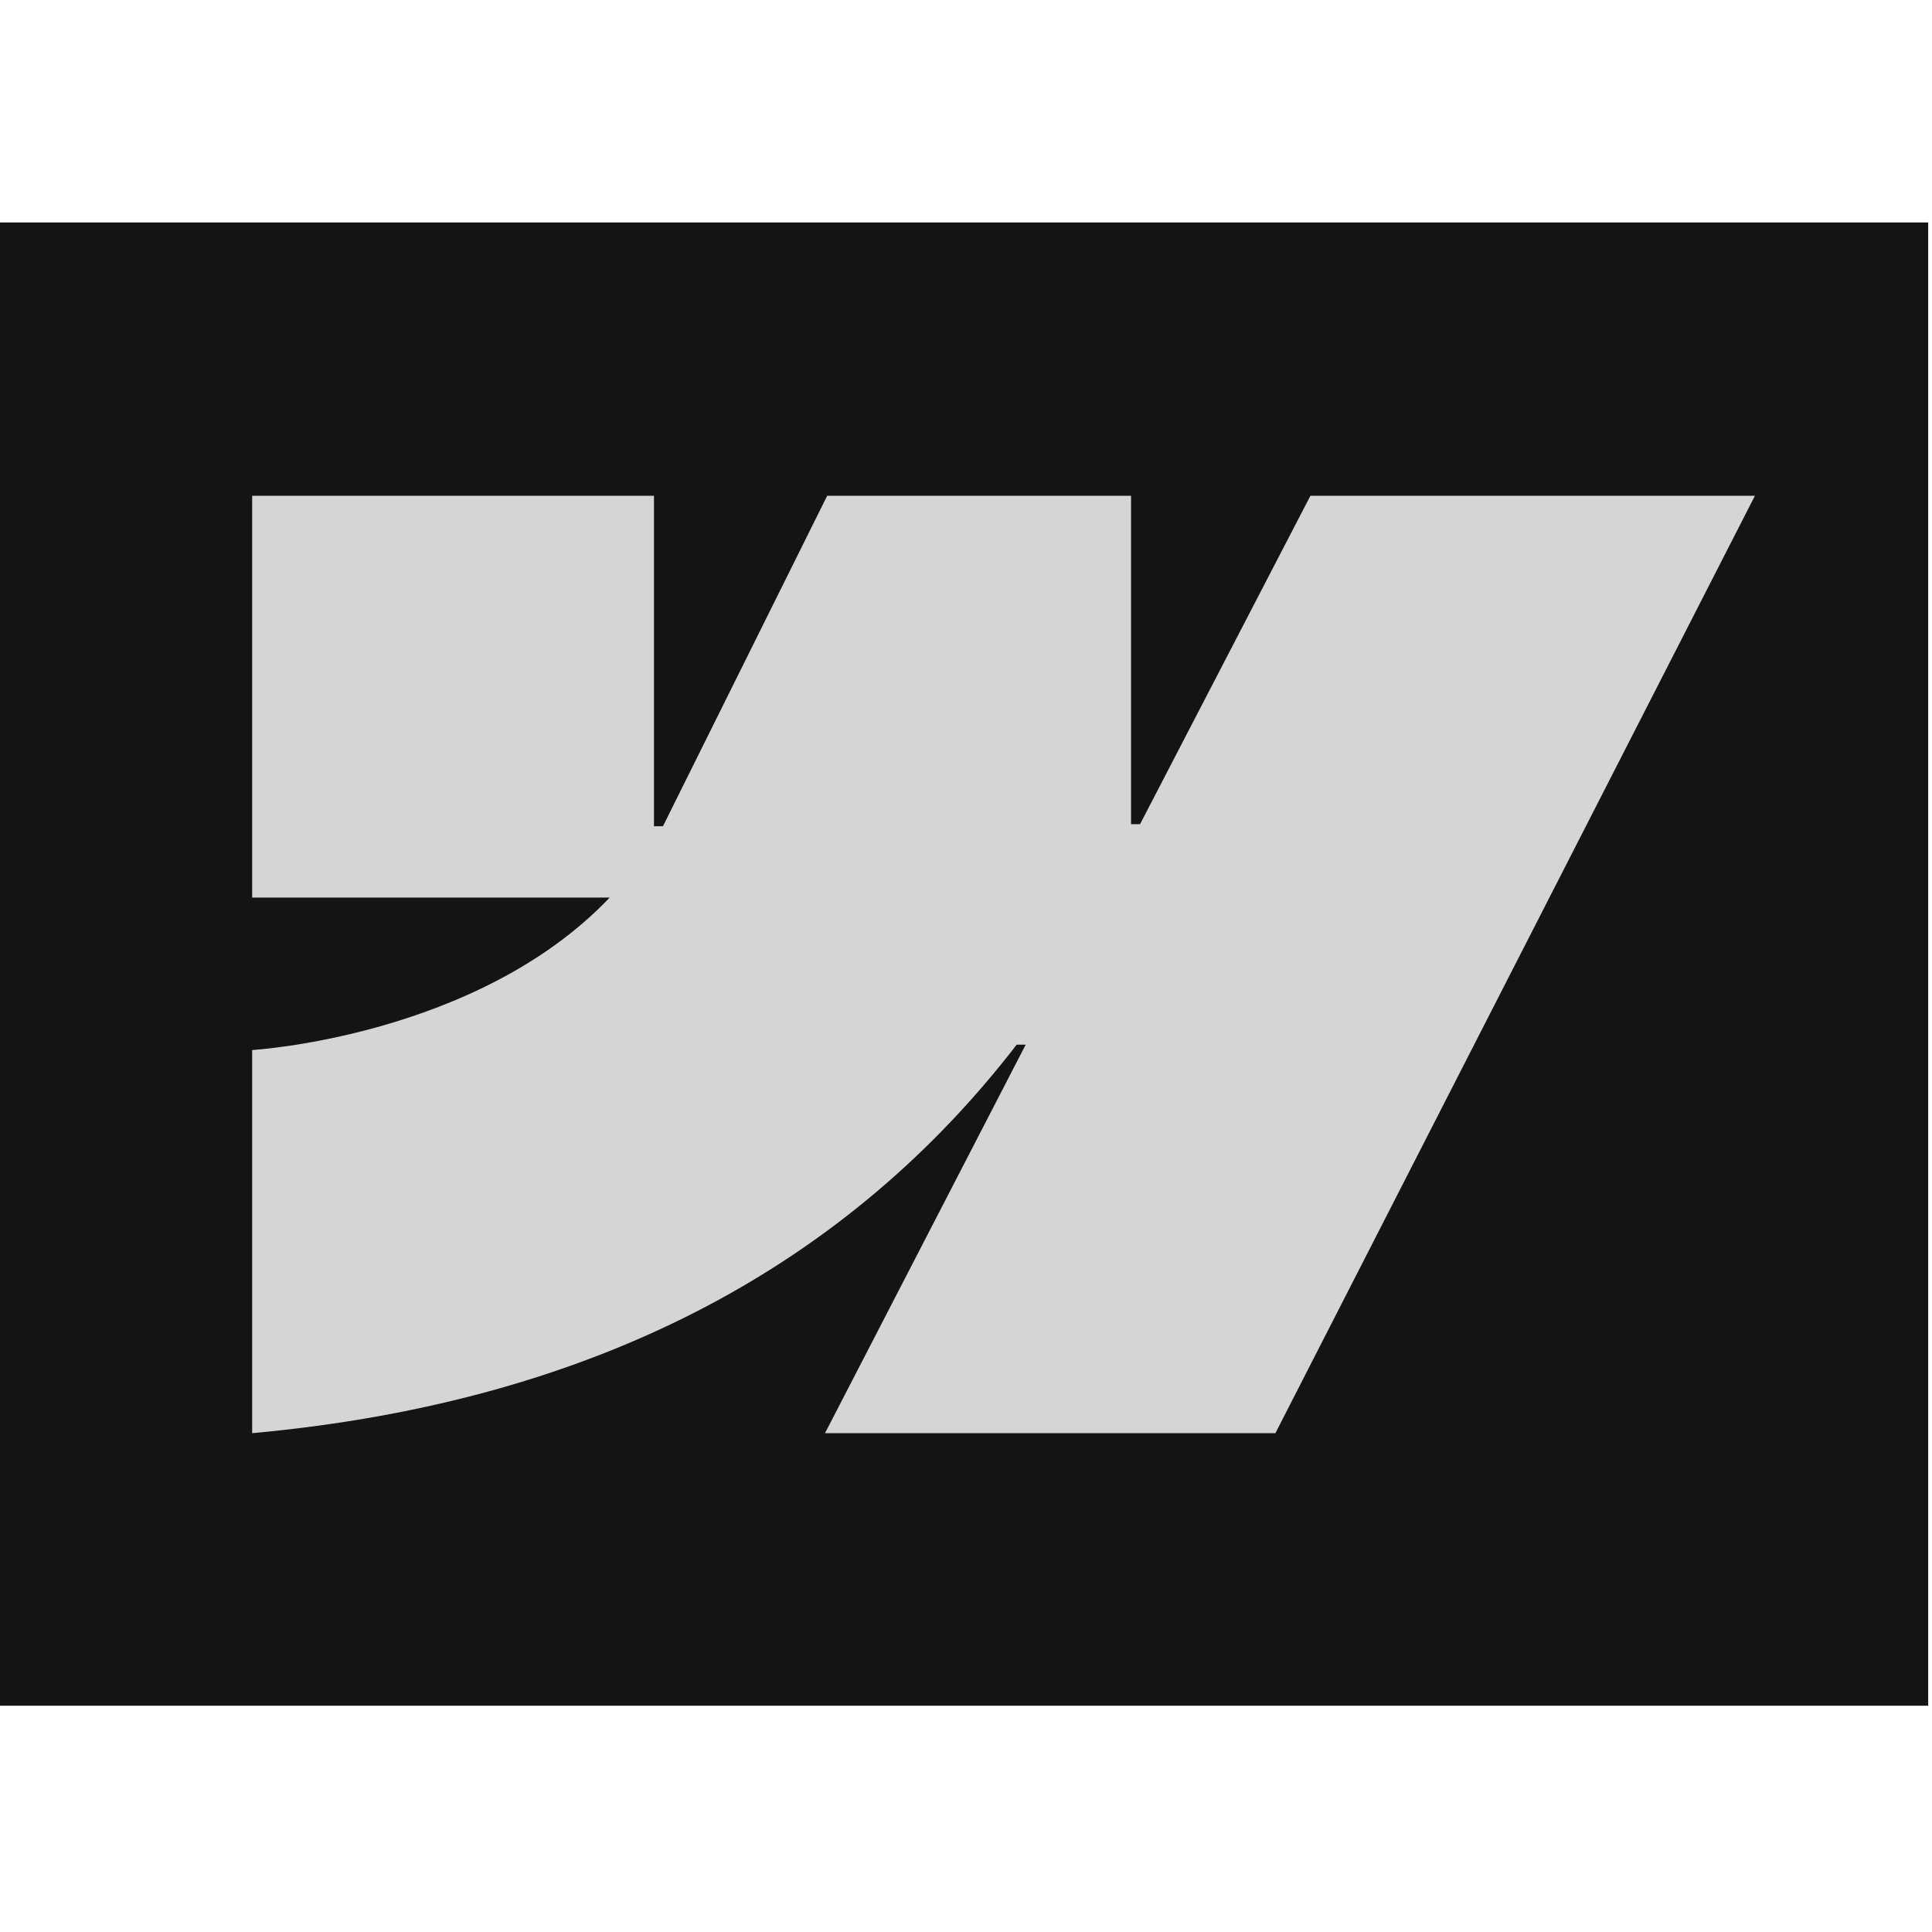
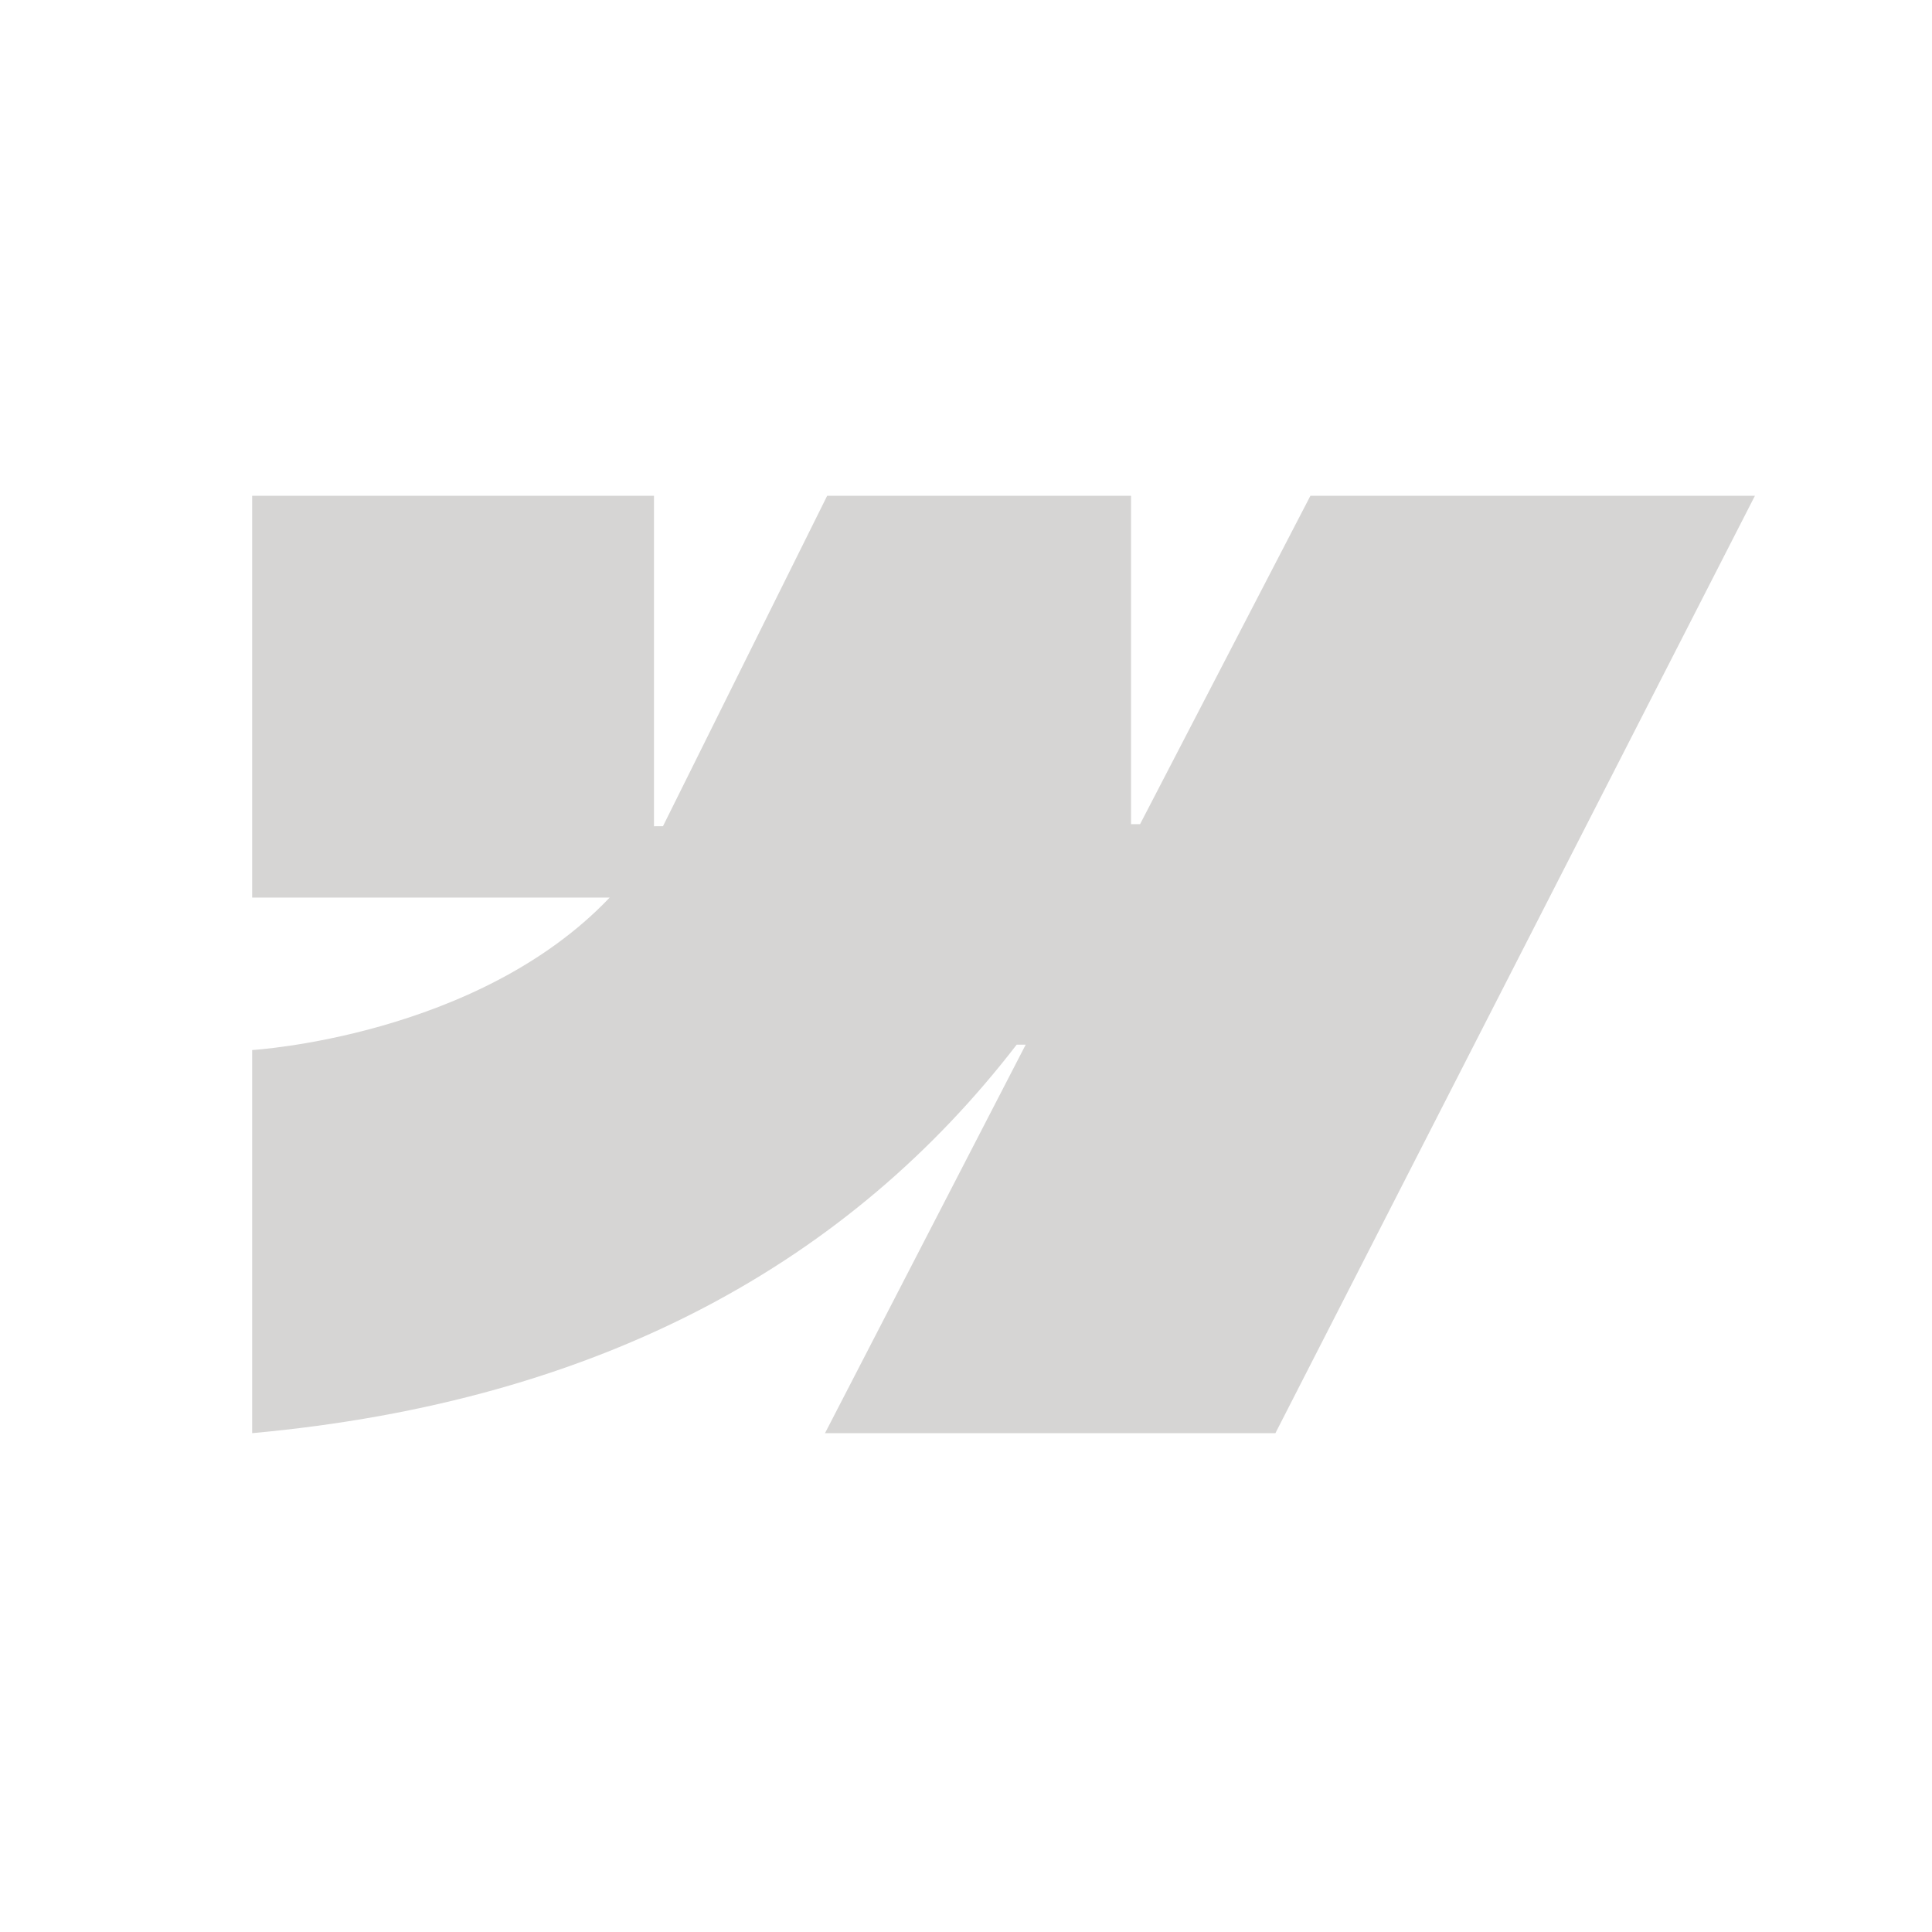
<svg xmlns="http://www.w3.org/2000/svg" width="338" zoomAndPan="magnify" viewBox="0 0 253.5 253.5" height="338" preserveAspectRatio="xMidYMid meet" version="1.2">
  <defs>
    <clipPath id="6a83b936bf">
      <path d="M 0 29.191 L 253 29.191 L 253 223.809 L 0 223.809 Z M 0 29.191 " />
    </clipPath>
  </defs>
  <g id="9ead524184">
    <g clip-rule="nonzero" clip-path="url(#6a83b936bf)">
-       <path style=" stroke:none;fill-rule:nonzero;fill:#141414;fill-opacity:1;" d="M 6.18 18.926 L 1656.258 18.926 C 1656.887 18.926 1657.512 18.957 1658.141 19.016 C 1658.766 19.078 1659.387 19.172 1660.004 19.293 C 1660.621 19.418 1661.234 19.57 1661.836 19.754 C 1662.438 19.934 1663.027 20.148 1663.609 20.387 C 1664.191 20.629 1664.762 20.898 1665.316 21.195 C 1665.871 21.492 1666.41 21.812 1666.934 22.164 C 1667.457 22.512 1667.961 22.887 1668.449 23.289 C 1668.934 23.688 1669.398 24.109 1669.844 24.555 C 1670.289 25 1670.711 25.465 1671.113 25.949 C 1671.512 26.438 1671.887 26.941 1672.234 27.465 C 1672.586 27.988 1672.91 28.527 1673.203 29.082 C 1673.5 29.641 1673.77 30.207 1674.012 30.789 C 1674.254 31.371 1674.465 31.961 1674.648 32.562 C 1674.828 33.168 1674.98 33.777 1675.105 34.395 C 1675.227 35.012 1675.32 35.633 1675.383 36.258 C 1675.445 36.887 1675.473 37.512 1675.473 38.145 L 1675.473 214.949 C 1675.473 215.578 1675.445 216.207 1675.383 216.836 C 1675.32 217.461 1675.227 218.082 1675.105 218.699 C 1674.98 219.316 1674.828 219.926 1674.648 220.531 C 1674.465 221.133 1674.254 221.723 1674.012 222.305 C 1673.77 222.887 1673.5 223.453 1673.203 224.012 C 1672.91 224.566 1672.586 225.105 1672.234 225.629 C 1671.887 226.152 1671.512 226.656 1671.113 227.141 C 1670.711 227.629 1670.289 228.094 1669.844 228.539 C 1669.398 228.984 1668.934 229.406 1668.449 229.805 C 1667.961 230.207 1667.457 230.582 1666.934 230.93 C 1666.41 231.281 1665.871 231.602 1665.316 231.898 C 1664.762 232.195 1664.191 232.465 1663.609 232.707 C 1663.027 232.945 1662.438 233.16 1661.836 233.34 C 1661.234 233.523 1660.621 233.676 1660.004 233.801 C 1659.387 233.922 1658.766 234.016 1658.141 234.078 C 1657.512 234.137 1656.887 234.168 1656.258 234.168 L 6.18 234.168 C 5.551 234.168 4.922 234.137 4.297 234.078 C 3.668 234.016 3.047 233.922 2.43 233.801 C 1.812 233.676 1.203 233.523 0.602 233.34 C 0 233.16 -0.594 232.945 -1.176 232.707 C -1.758 232.465 -2.324 232.195 -2.879 231.898 C -3.434 231.602 -3.973 231.281 -4.496 230.93 C -5.02 230.582 -5.527 230.207 -6.012 229.805 C -6.5 229.406 -6.965 228.984 -7.41 228.539 C -7.855 228.094 -8.277 227.629 -8.676 227.141 C -9.074 226.656 -9.449 226.152 -9.801 225.629 C -10.148 225.105 -10.473 224.566 -10.77 224.012 C -11.066 223.453 -11.336 222.887 -11.574 222.305 C -11.816 221.723 -12.027 221.133 -12.211 220.531 C -12.395 219.926 -12.547 219.316 -12.668 218.699 C -12.793 218.082 -12.883 217.461 -12.945 216.836 C -13.008 216.207 -13.039 215.578 -13.039 214.949 L -13.039 38.145 C -13.039 37.512 -13.008 36.887 -12.945 36.258 C -12.883 35.633 -12.793 35.012 -12.668 34.395 C -12.547 33.777 -12.395 33.168 -12.211 32.562 C -12.027 31.961 -11.816 31.371 -11.574 30.789 C -11.336 30.207 -11.066 29.641 -10.77 29.082 C -10.473 28.527 -10.148 27.988 -9.801 27.465 C -9.449 26.941 -9.074 26.438 -8.676 25.949 C -8.277 25.465 -7.855 25 -7.41 24.555 C -6.965 24.109 -6.5 23.688 -6.012 23.289 C -5.527 22.887 -5.02 22.512 -4.496 22.164 C -3.973 21.812 -3.434 21.492 -2.879 21.195 C -2.324 20.898 -1.758 20.629 -1.176 20.387 C -0.594 20.148 0 19.934 0.602 19.754 C 1.203 19.57 1.812 19.418 2.43 19.293 C 3.047 19.172 3.668 19.078 4.297 19.016 C 4.922 18.957 5.551 18.926 6.18 18.926 Z M 6.18 18.926 " />
-     </g>
+       </g>
    <path style=" stroke:none;fill-rule:evenodd;fill:#d6d5d4;fill-opacity:1;" d="M 230.266 65.051 L 167.348 188.047 L 108.25 188.047 L 134.582 137.074 L 133.398 137.074 C 111.676 165.273 79.266 183.836 33.086 188.047 L 33.086 137.777 C 33.086 137.777 62.629 136.031 79.996 117.773 L 33.086 117.773 L 33.086 65.051 L 85.809 65.051 L 85.809 108.414 L 86.988 108.41 L 108.535 65.051 L 148.406 65.051 L 148.406 108.141 L 149.59 108.137 L 171.941 65.051 Z M 230.266 65.051 " />
  </g>
</svg>